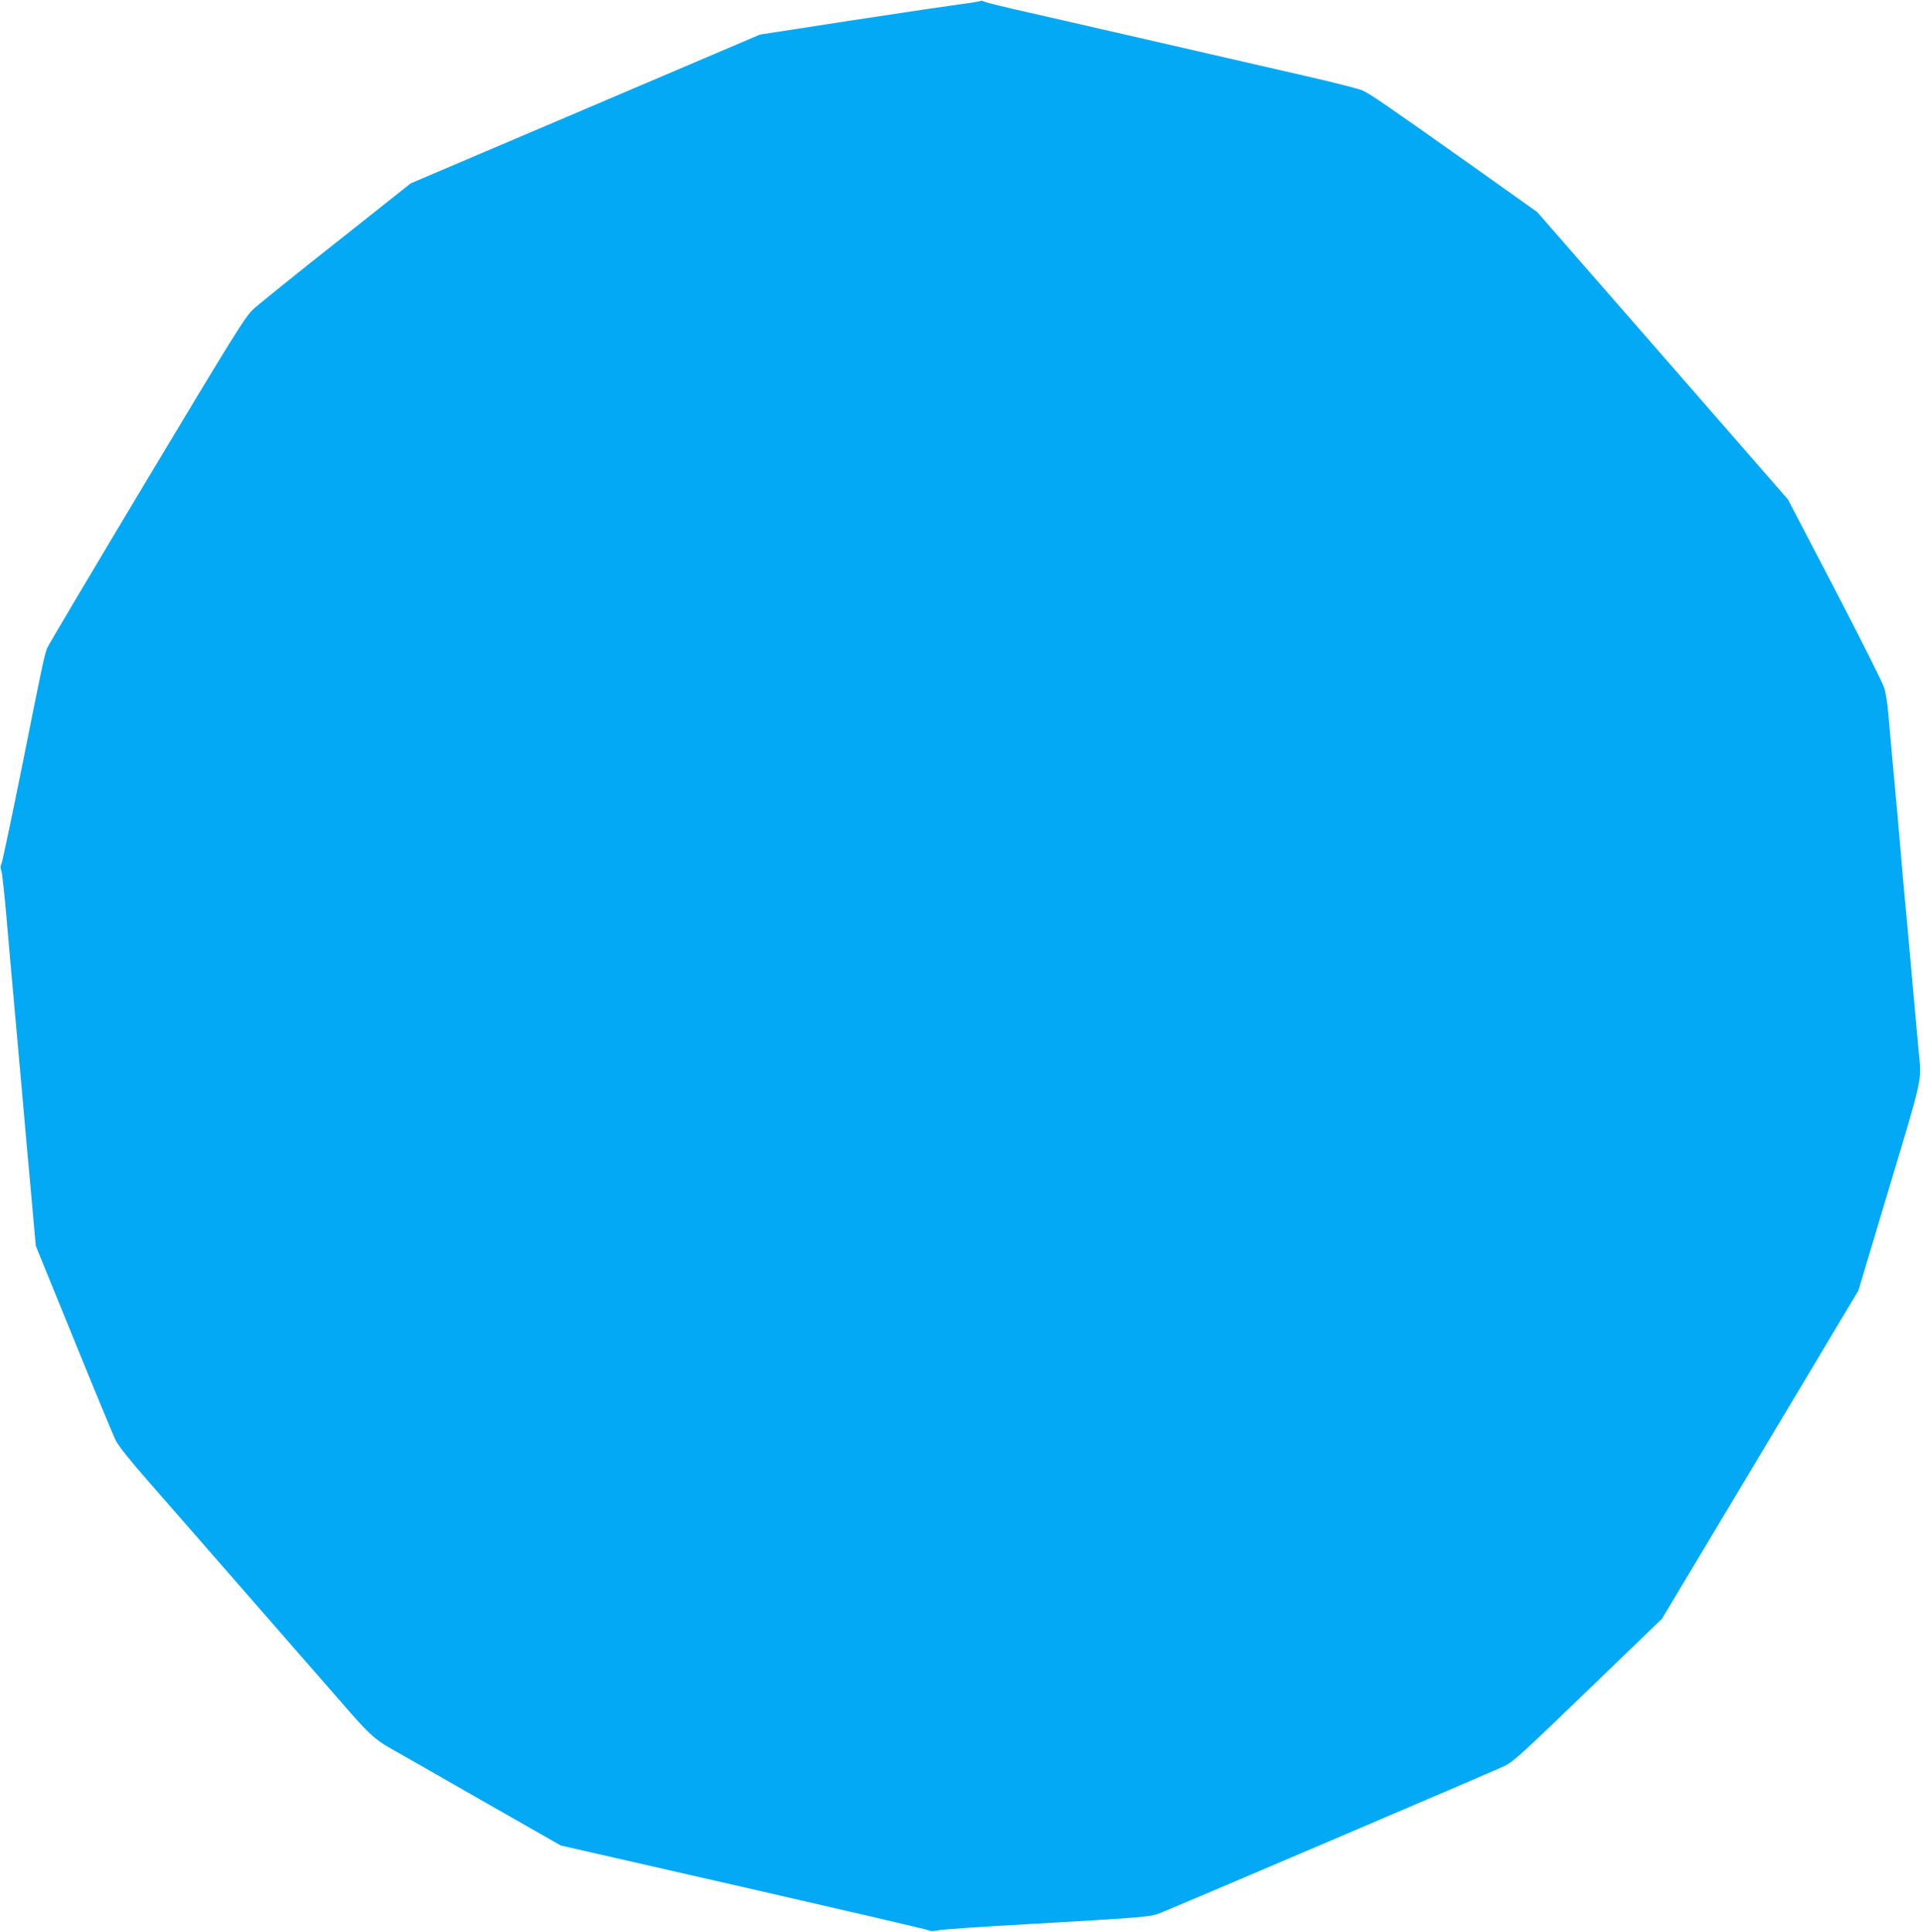
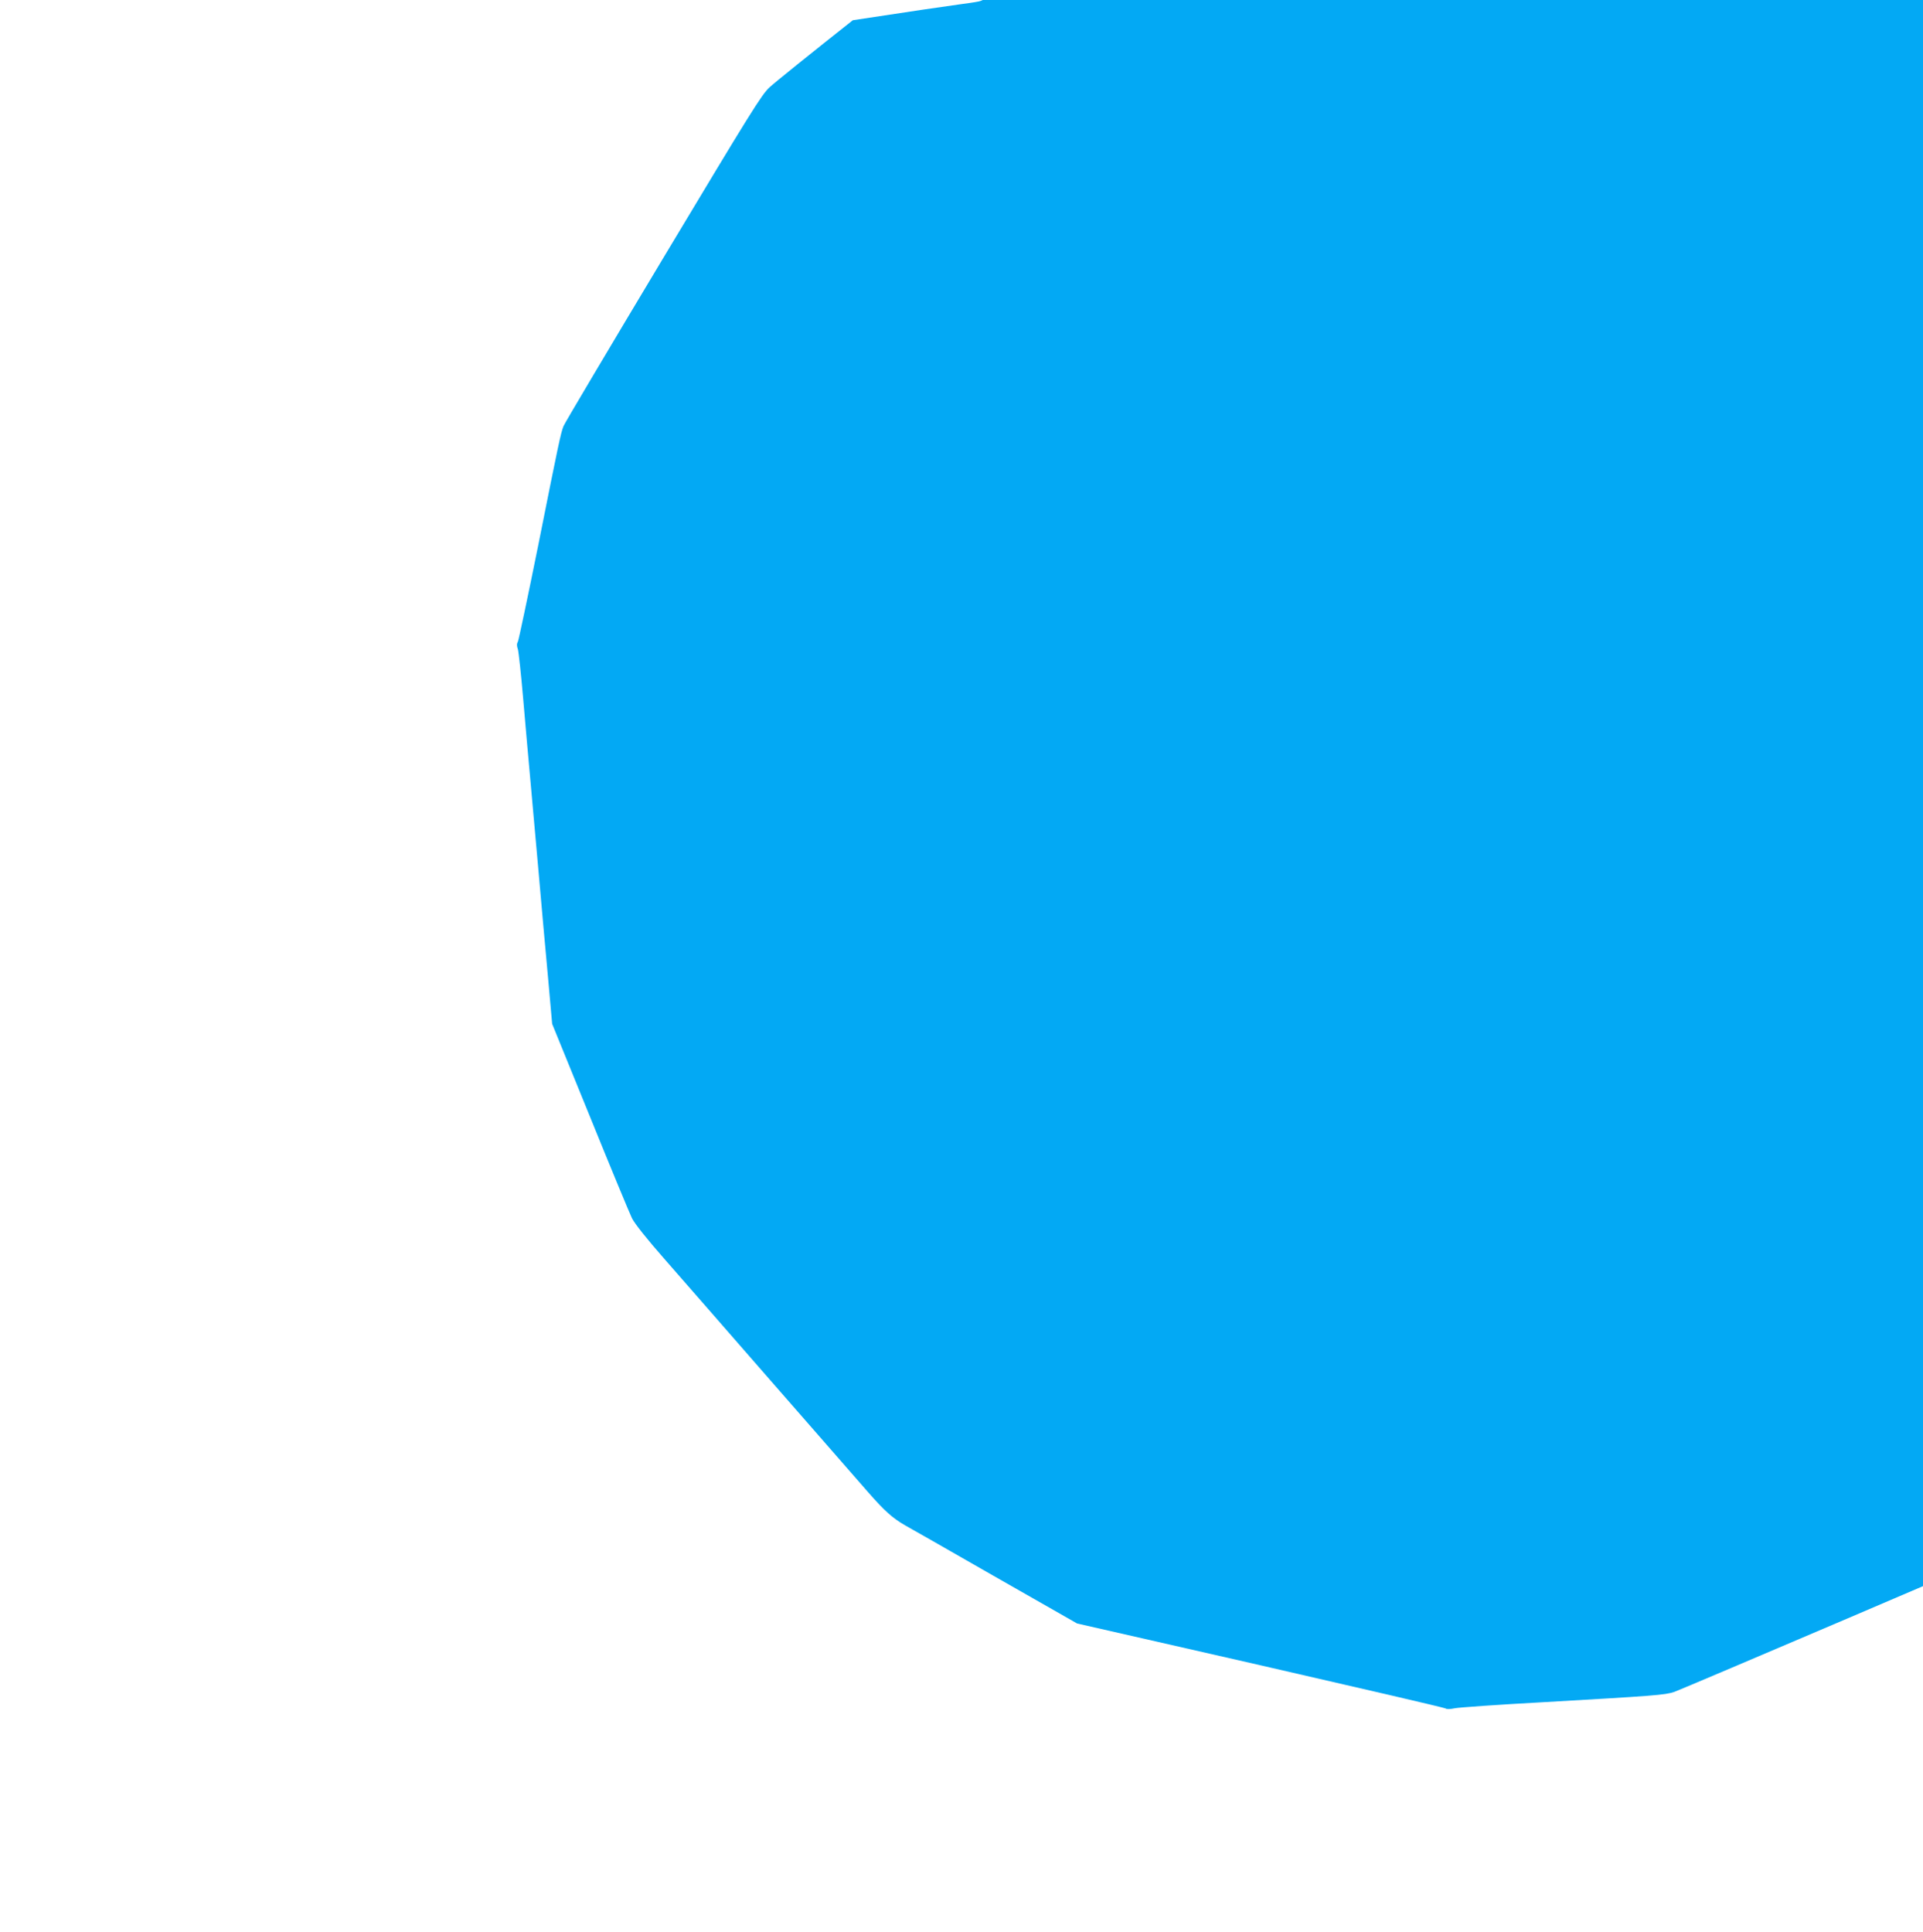
<svg xmlns="http://www.w3.org/2000/svg" version="1.0" width="1274pt" height="1280pt" viewBox="0 0 1274 1280" preserveAspectRatio="xMidYMid meet">
  <g transform="translate(0,1280) scale(0.1,-0.1)" fill="#03a9f4" stroke="none">
-     <path d="M6497 12794 c-3 -3 -56 -12 -119 -20 -62 -8 -390 -56 -728 -108 l-615 -95 -1157 -493 -1157 -493 -492 -390 c-271 -214 -519 -414 -551 -444 -53 -48 -125 -165 -707 -1135 -356 -594 -653 -1094 -659 -1111 -18 -46 -33 -116 -167 -788 -69 -342 -130 -630 -135 -640 -8 -13 -8 -28 0 -50 5 -18 21 -165 35 -327 14 -162 34 -392 45 -510 11 -118 35 -395 55 -615 19 -220 48 -542 64 -715 l28 -315 251 -616 c137 -338 263 -641 278 -672 18 -36 99 -138 215 -270 102 -116 421 -482 709 -812 288 -330 577 -661 642 -735 108 -123 159 -169 244 -218 17 -9 280 -159 585 -334 l554 -316 1215 -277 c668 -153 1220 -281 1226 -286 7 -6 31 -5 60 1 27 6 288 24 579 40 749 43 816 48 877 69 59 21 2243 953 2298 981 60 31 103 70 578 528 l463 447 536 895 c295 492 587 981 650 1087 l115 192 179 598 c255 849 240 782 220 988 -12 133 -26 283 -41 453 -6 61 -14 163 -20 225 -10 107 -17 192 -41 447 -5 63 -14 162 -19 220 -5 58 -14 157 -19 220 -32 343 -42 454 -61 673 -5 62 -17 137 -26 167 -8 30 -156 324 -327 653 l-312 598 -830 952 -831 952 -419 298 c-587 416 -686 484 -739 508 -26 11 -194 54 -374 95 -379 87 -809 186 -1242 285 -168 39 -433 99 -590 135 -157 35 -292 68 -301 74 -9 5 -19 6 -22 4z" />
+     <path d="M6497 12794 c-3 -3 -56 -12 -119 -20 -62 -8 -390 -56 -728 -108 c-271 -214 -519 -414 -551 -444 -53 -48 -125 -165 -707 -1135 -356 -594 -653 -1094 -659 -1111 -18 -46 -33 -116 -167 -788 -69 -342 -130 -630 -135 -640 -8 -13 -8 -28 0 -50 5 -18 21 -165 35 -327 14 -162 34 -392 45 -510 11 -118 35 -395 55 -615 19 -220 48 -542 64 -715 l28 -315 251 -616 c137 -338 263 -641 278 -672 18 -36 99 -138 215 -270 102 -116 421 -482 709 -812 288 -330 577 -661 642 -735 108 -123 159 -169 244 -218 17 -9 280 -159 585 -334 l554 -316 1215 -277 c668 -153 1220 -281 1226 -286 7 -6 31 -5 60 1 27 6 288 24 579 40 749 43 816 48 877 69 59 21 2243 953 2298 981 60 31 103 70 578 528 l463 447 536 895 c295 492 587 981 650 1087 l115 192 179 598 c255 849 240 782 220 988 -12 133 -26 283 -41 453 -6 61 -14 163 -20 225 -10 107 -17 192 -41 447 -5 63 -14 162 -19 220 -5 58 -14 157 -19 220 -32 343 -42 454 -61 673 -5 62 -17 137 -26 167 -8 30 -156 324 -327 653 l-312 598 -830 952 -831 952 -419 298 c-587 416 -686 484 -739 508 -26 11 -194 54 -374 95 -379 87 -809 186 -1242 285 -168 39 -433 99 -590 135 -157 35 -292 68 -301 74 -9 5 -19 6 -22 4z" />
  </g>
</svg>